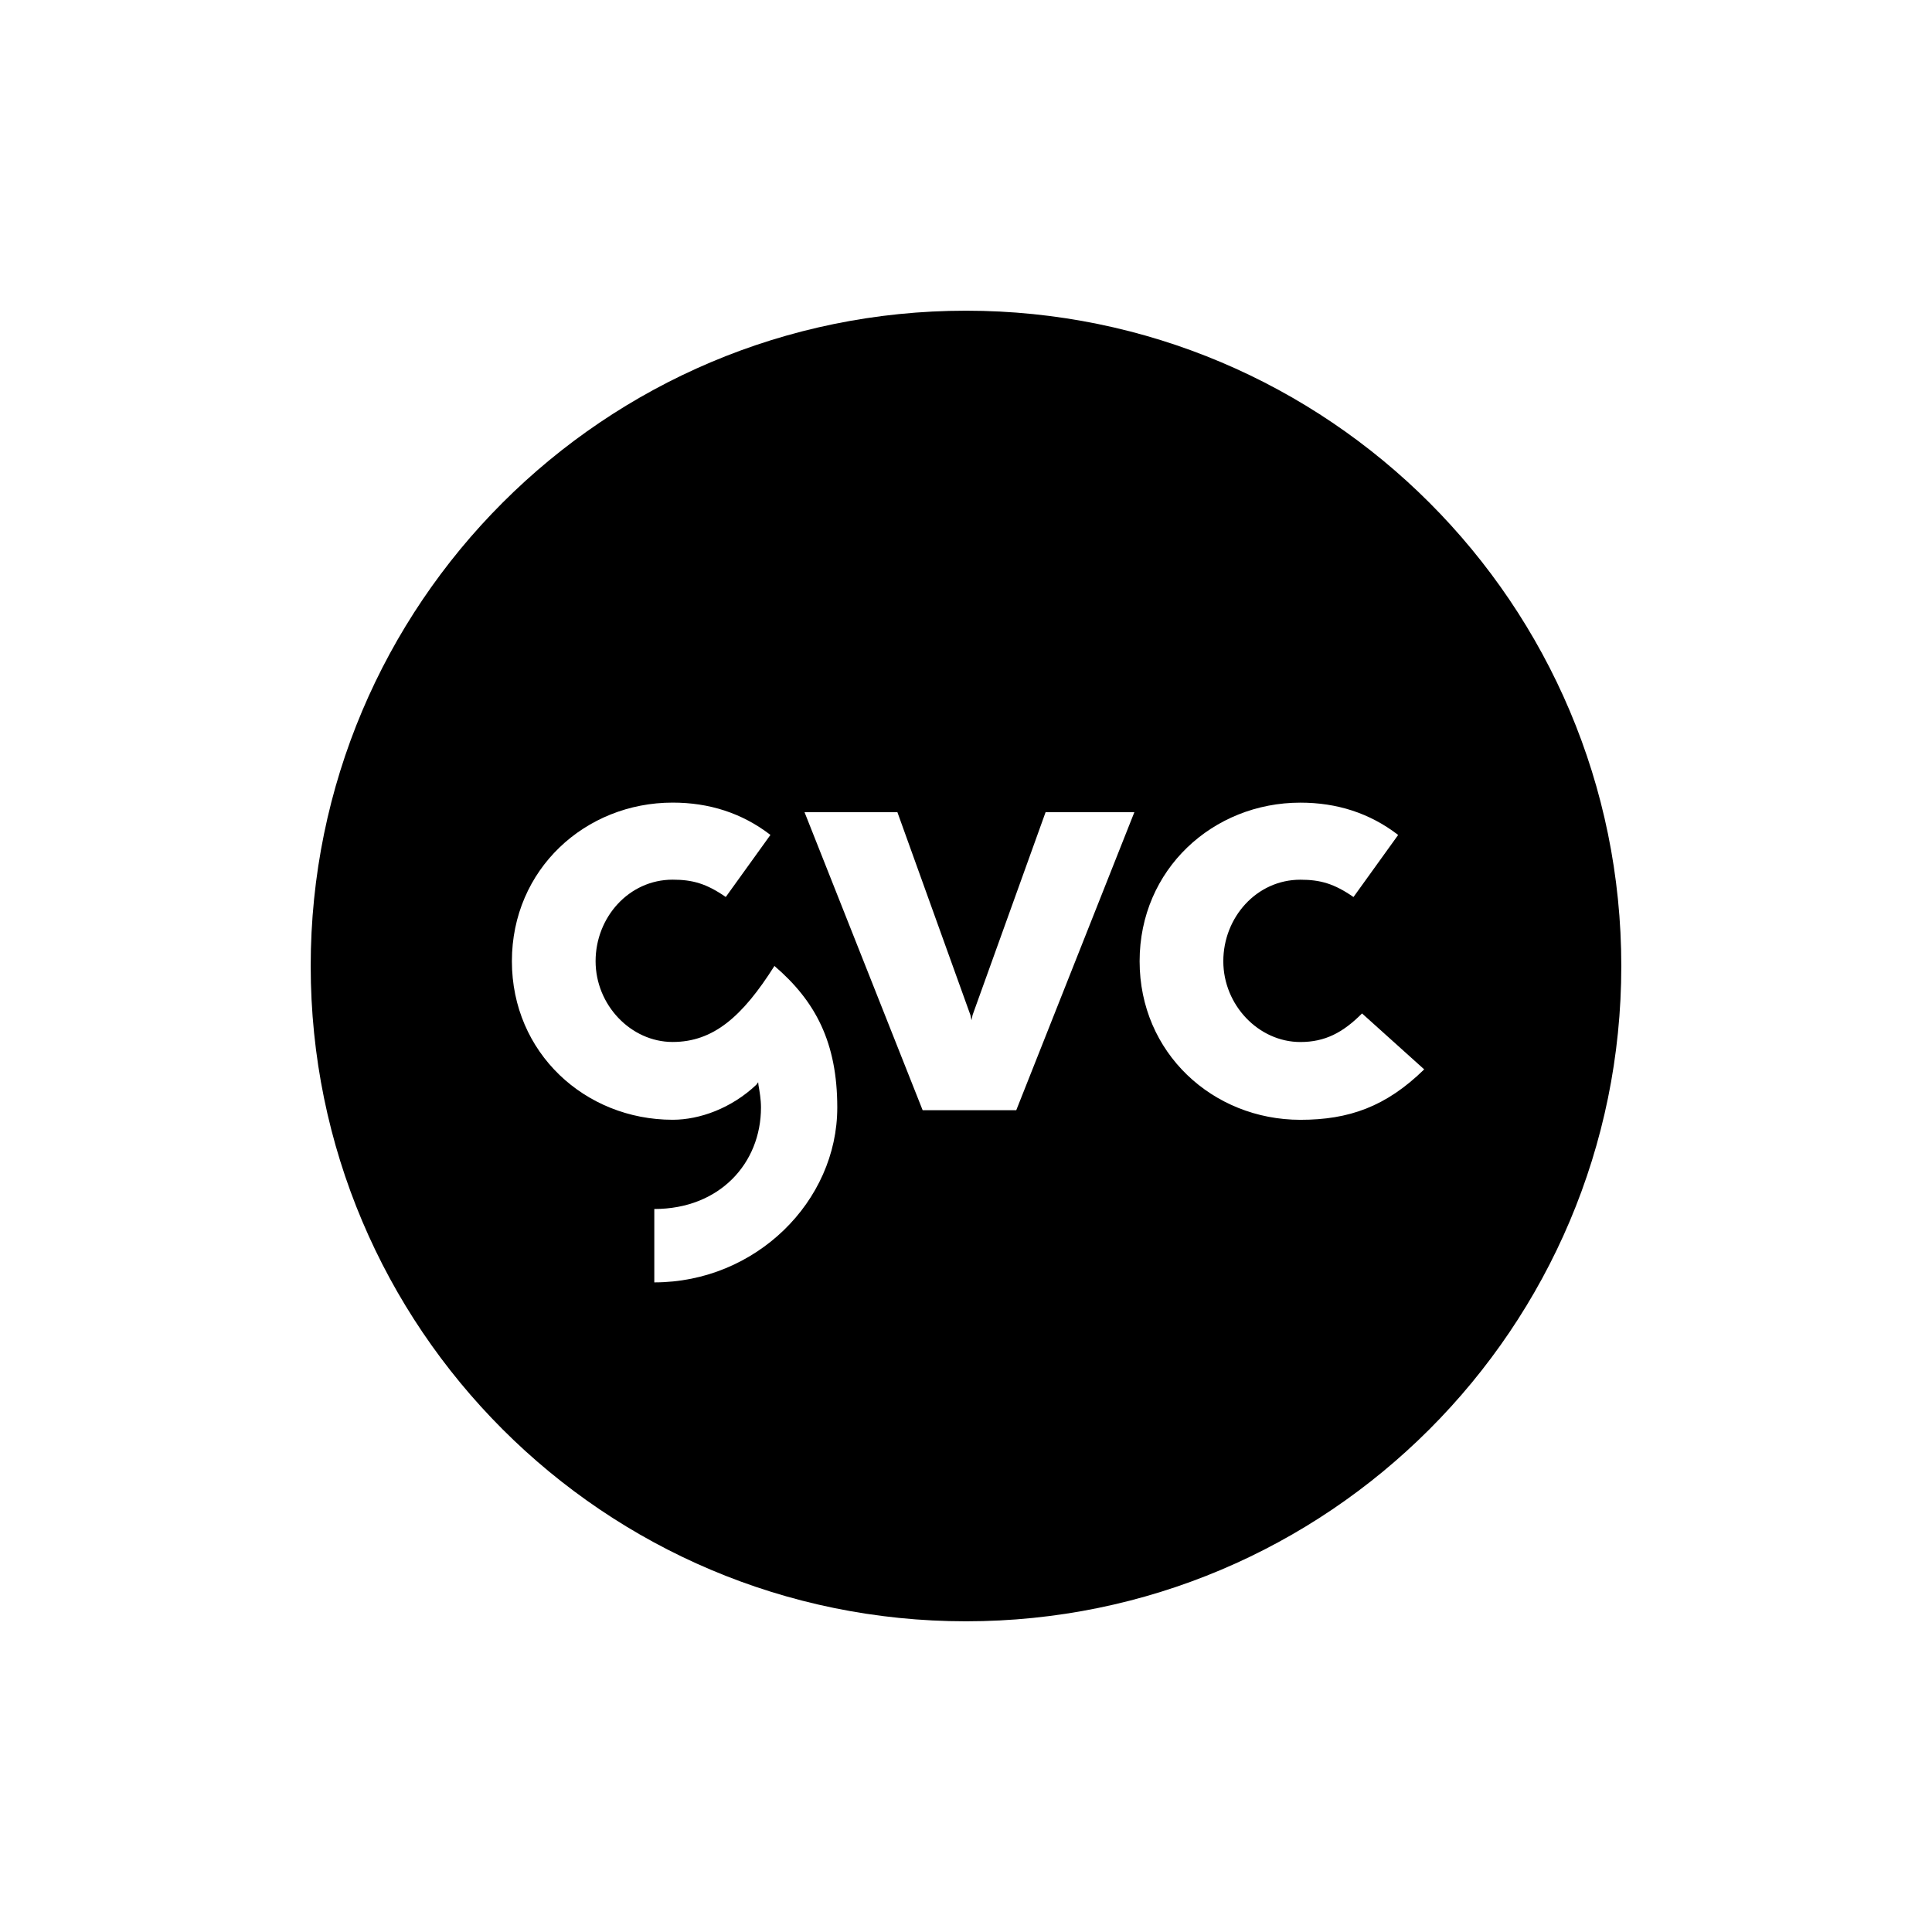
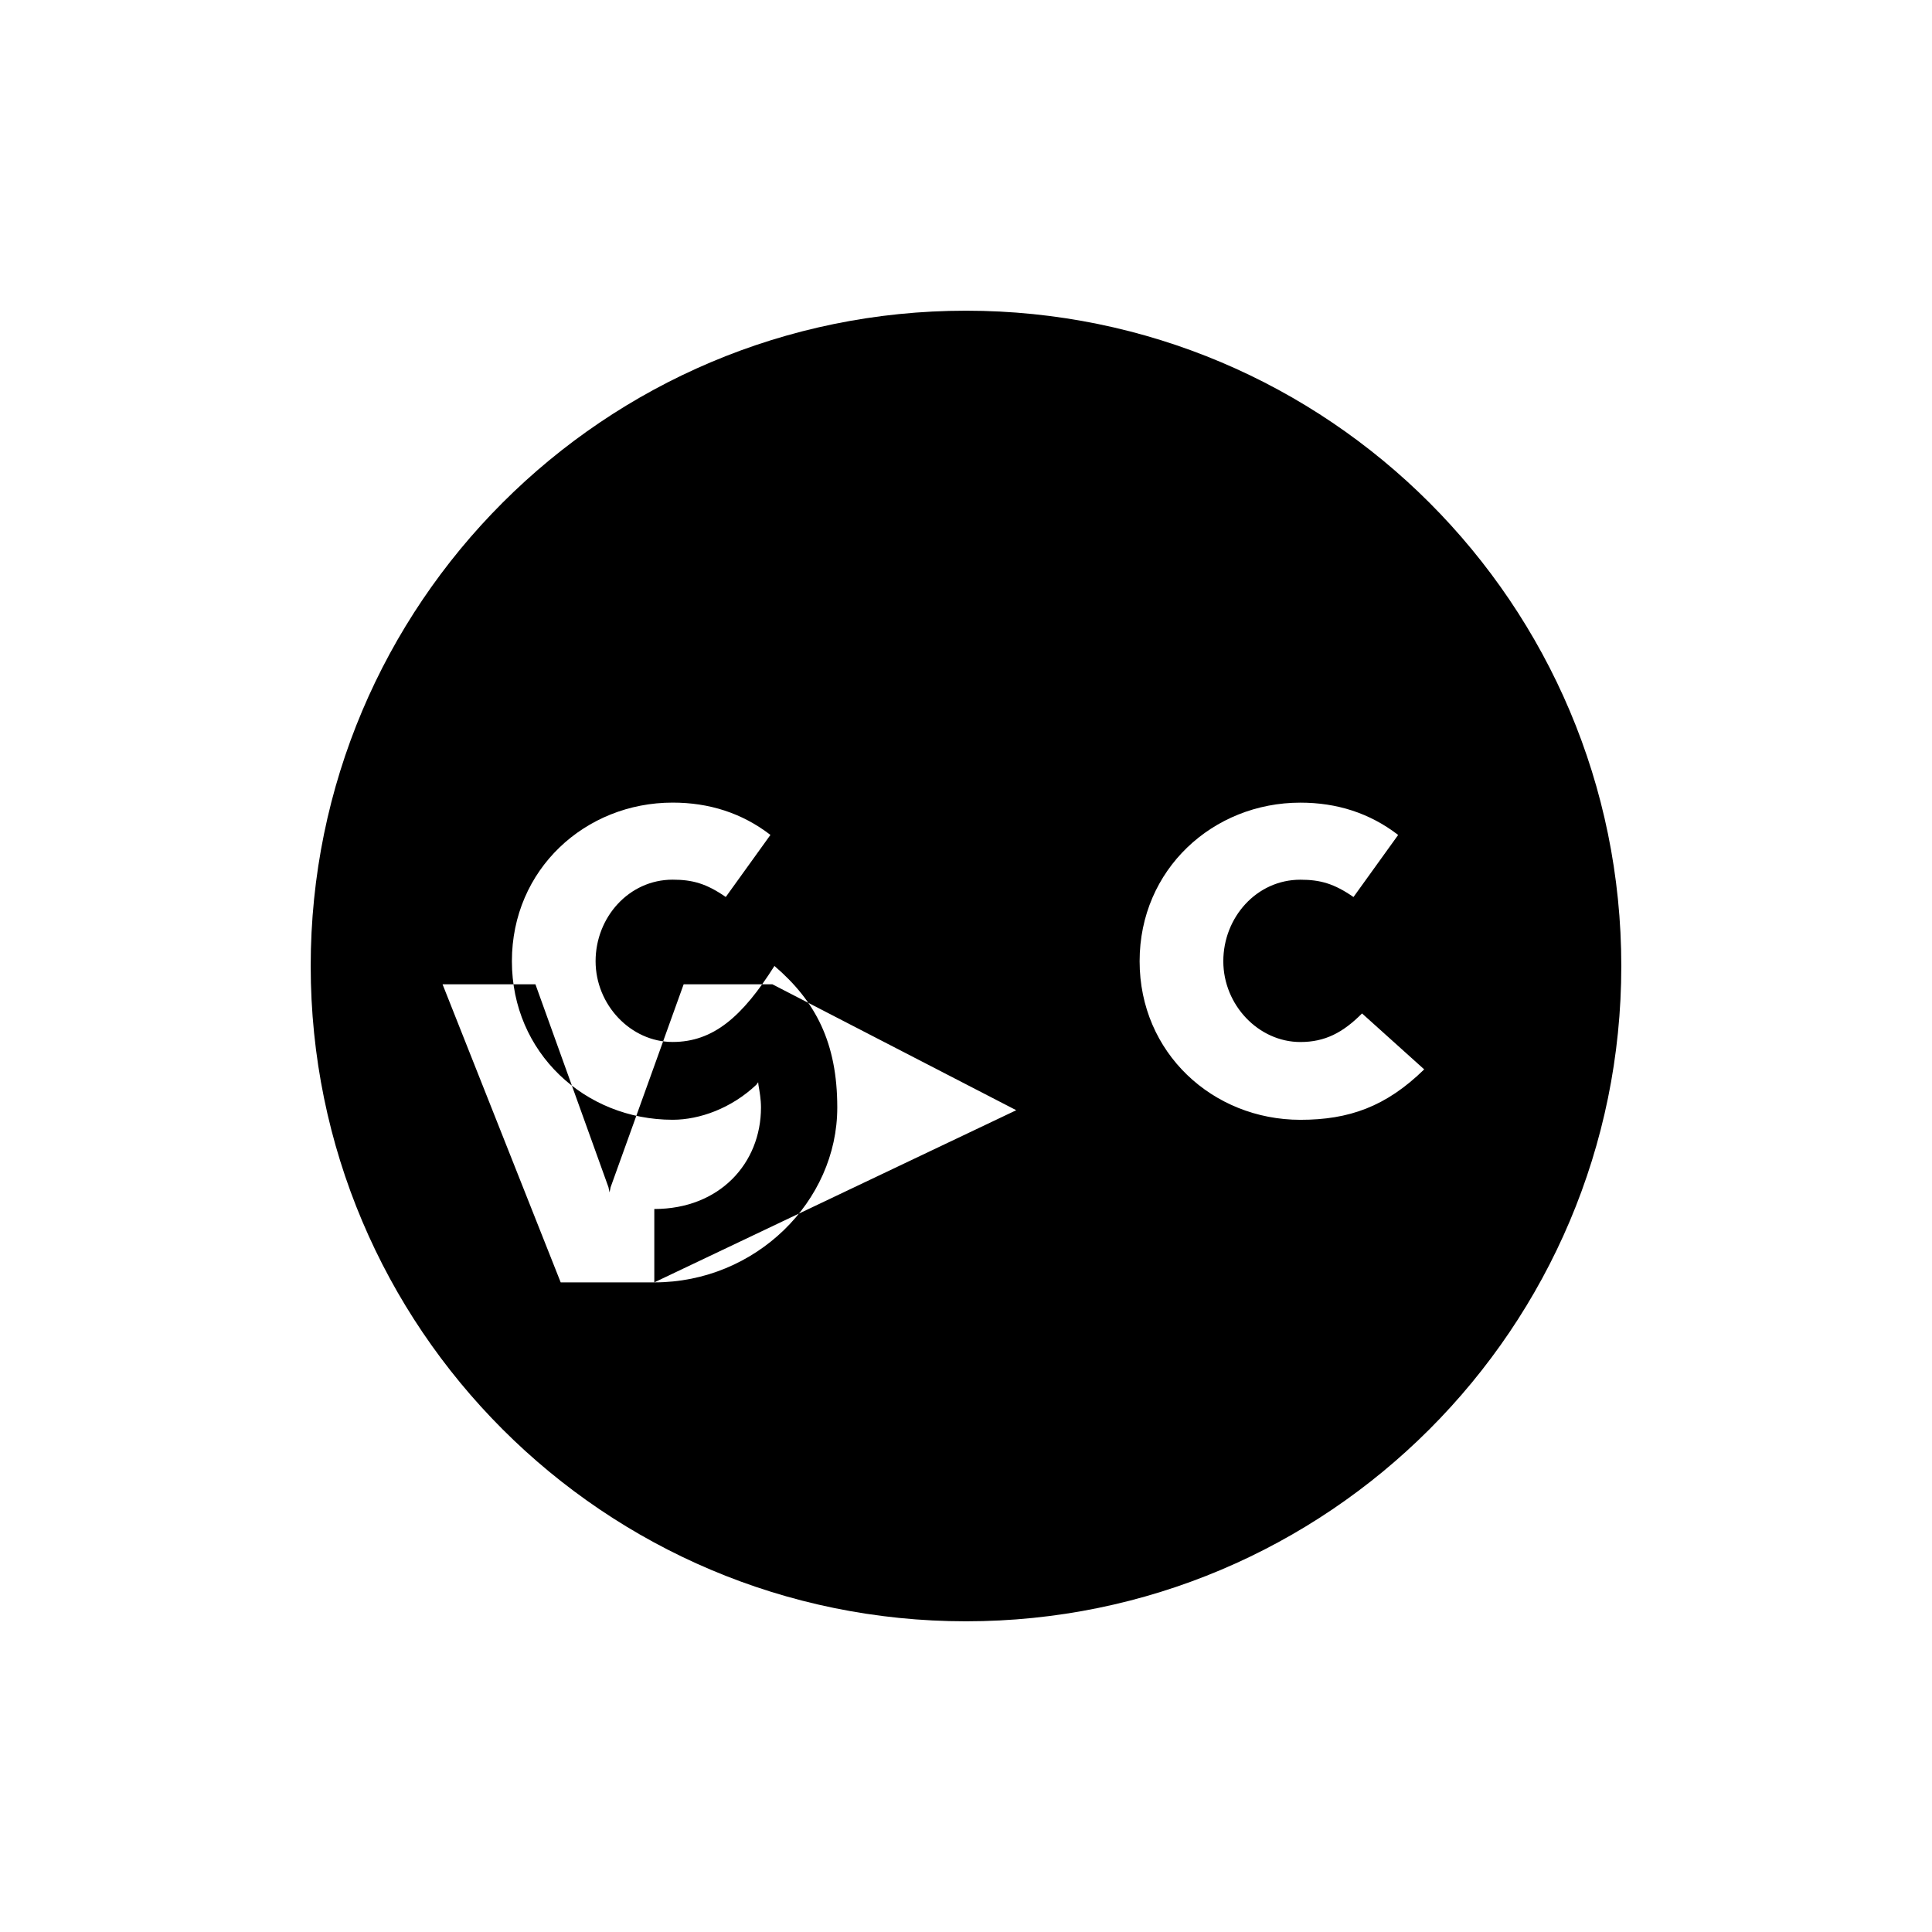
<svg xmlns="http://www.w3.org/2000/svg" version="1.1" id="Ebene_1" x="0px" y="0px" viewBox="0 0 42.52 42.52" style="enable-background:new 0 0 42.52 42.52;" xml:space="preserve">
  <g>
-     <path d="M21.26,6.838c-7.965,0-14.422,6.457-14.422,14.422   c0,7.965,6.457,14.422,14.422,14.422s14.422-6.457,14.422-14.422   C35.682,13.295,29.225,6.838,21.26,6.838z M14.4,28.223V26.608   c1.438,0,2.348-1.007,2.348-2.234c0-0.179-0.03-0.348-0.055-0.492l-0.007-0.064   l-0.042,0.057c-0.548,0.517-1.246,0.769-1.839,0.769   c-1.928,0-3.539-1.471-3.539-3.49c0-2.019,1.612-3.49,3.539-3.49   c0.797,0,1.523,0.227,2.151,0.711l-0.983,1.366   c-0.425-0.294-0.73-0.381-1.169-0.381c-0.964,0-1.696,0.83-1.696,1.794   c0,0.964,0.776,1.778,1.696,1.778c0.892,0,1.532-0.553,2.24-1.673   c0.902,0.772,1.383,1.683,1.383,3.115C18.428,26.44,16.632,28.223,14.4,28.223   z M22.366,24.434h-2.06l-2.6-6.56h2.044l1.607,4.465l0.024,0.114l0.024-0.114   l1.607-4.465h1.954L22.366,24.434z M28.62,24.645   c-1.928,0-3.539-1.471-3.539-3.49c0-2.019,1.612-3.49,3.539-3.49   c0.798,0,1.523,0.227,2.151,0.711l-0.983,1.366   c-0.425-0.294-0.73-0.381-1.169-0.381c-0.964,0-1.696,0.83-1.696,1.794   c0,0.964,0.776,1.778,1.696,1.778c0.539,0,0.935-0.204,1.357-0.629l1.368,1.231   C30.504,24.357,29.685,24.645,28.62,24.645z" />
+     <path d="M21.26,6.838c-7.965,0-14.422,6.457-14.422,14.422   c0,7.965,6.457,14.422,14.422,14.422s14.422-6.457,14.422-14.422   C35.682,13.295,29.225,6.838,21.26,6.838z M14.4,28.223V26.608   c1.438,0,2.348-1.007,2.348-2.234c0-0.179-0.03-0.348-0.055-0.492l-0.007-0.064   l-0.042,0.057c-0.548,0.517-1.246,0.769-1.839,0.769   c-1.928,0-3.539-1.471-3.539-3.49c0-2.019,1.612-3.49,3.539-3.49   c0.797,0,1.523,0.227,2.151,0.711l-0.983,1.366   c-0.425-0.294-0.73-0.381-1.169-0.381c-0.964,0-1.696,0.83-1.696,1.794   c0,0.964,0.776,1.778,1.696,1.778c0.892,0,1.532-0.553,2.24-1.673   c0.902,0.772,1.383,1.683,1.383,3.115C18.428,26.44,16.632,28.223,14.4,28.223   z h-2.06l-2.6-6.56h2.044l1.607,4.465l0.024,0.114l0.024-0.114   l1.607-4.465h1.954L22.366,24.434z M28.62,24.645   c-1.928,0-3.539-1.471-3.539-3.49c0-2.019,1.612-3.49,3.539-3.49   c0.798,0,1.523,0.227,2.151,0.711l-0.983,1.366   c-0.425-0.294-0.73-0.381-1.169-0.381c-0.964,0-1.696,0.83-1.696,1.794   c0,0.964,0.776,1.778,1.696,1.778c0.539,0,0.935-0.204,1.357-0.629l1.368,1.231   C30.504,24.357,29.685,24.645,28.62,24.645z" />
  </g>
  <g>
</g>
  <g>
</g>
  <g>
</g>
  <g>
</g>
  <g>
</g>
  <g>
</g>
</svg>